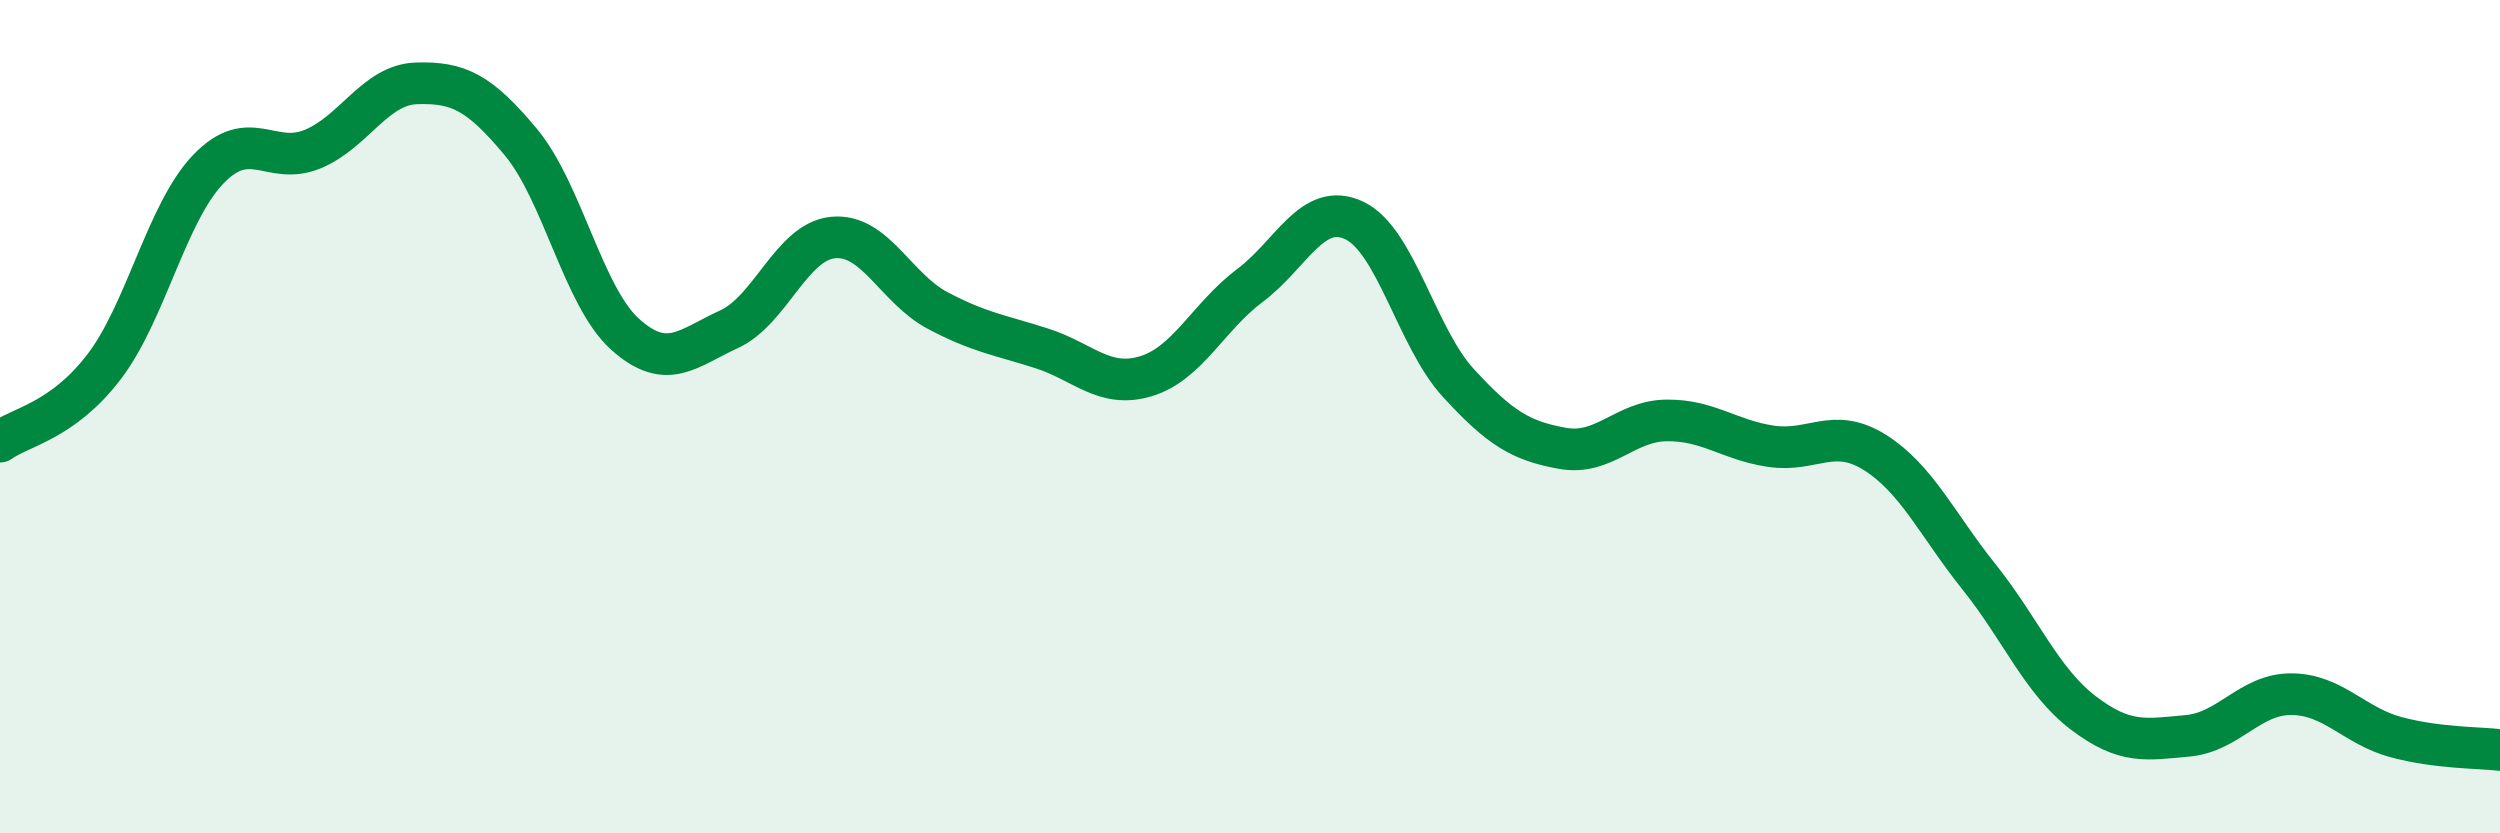
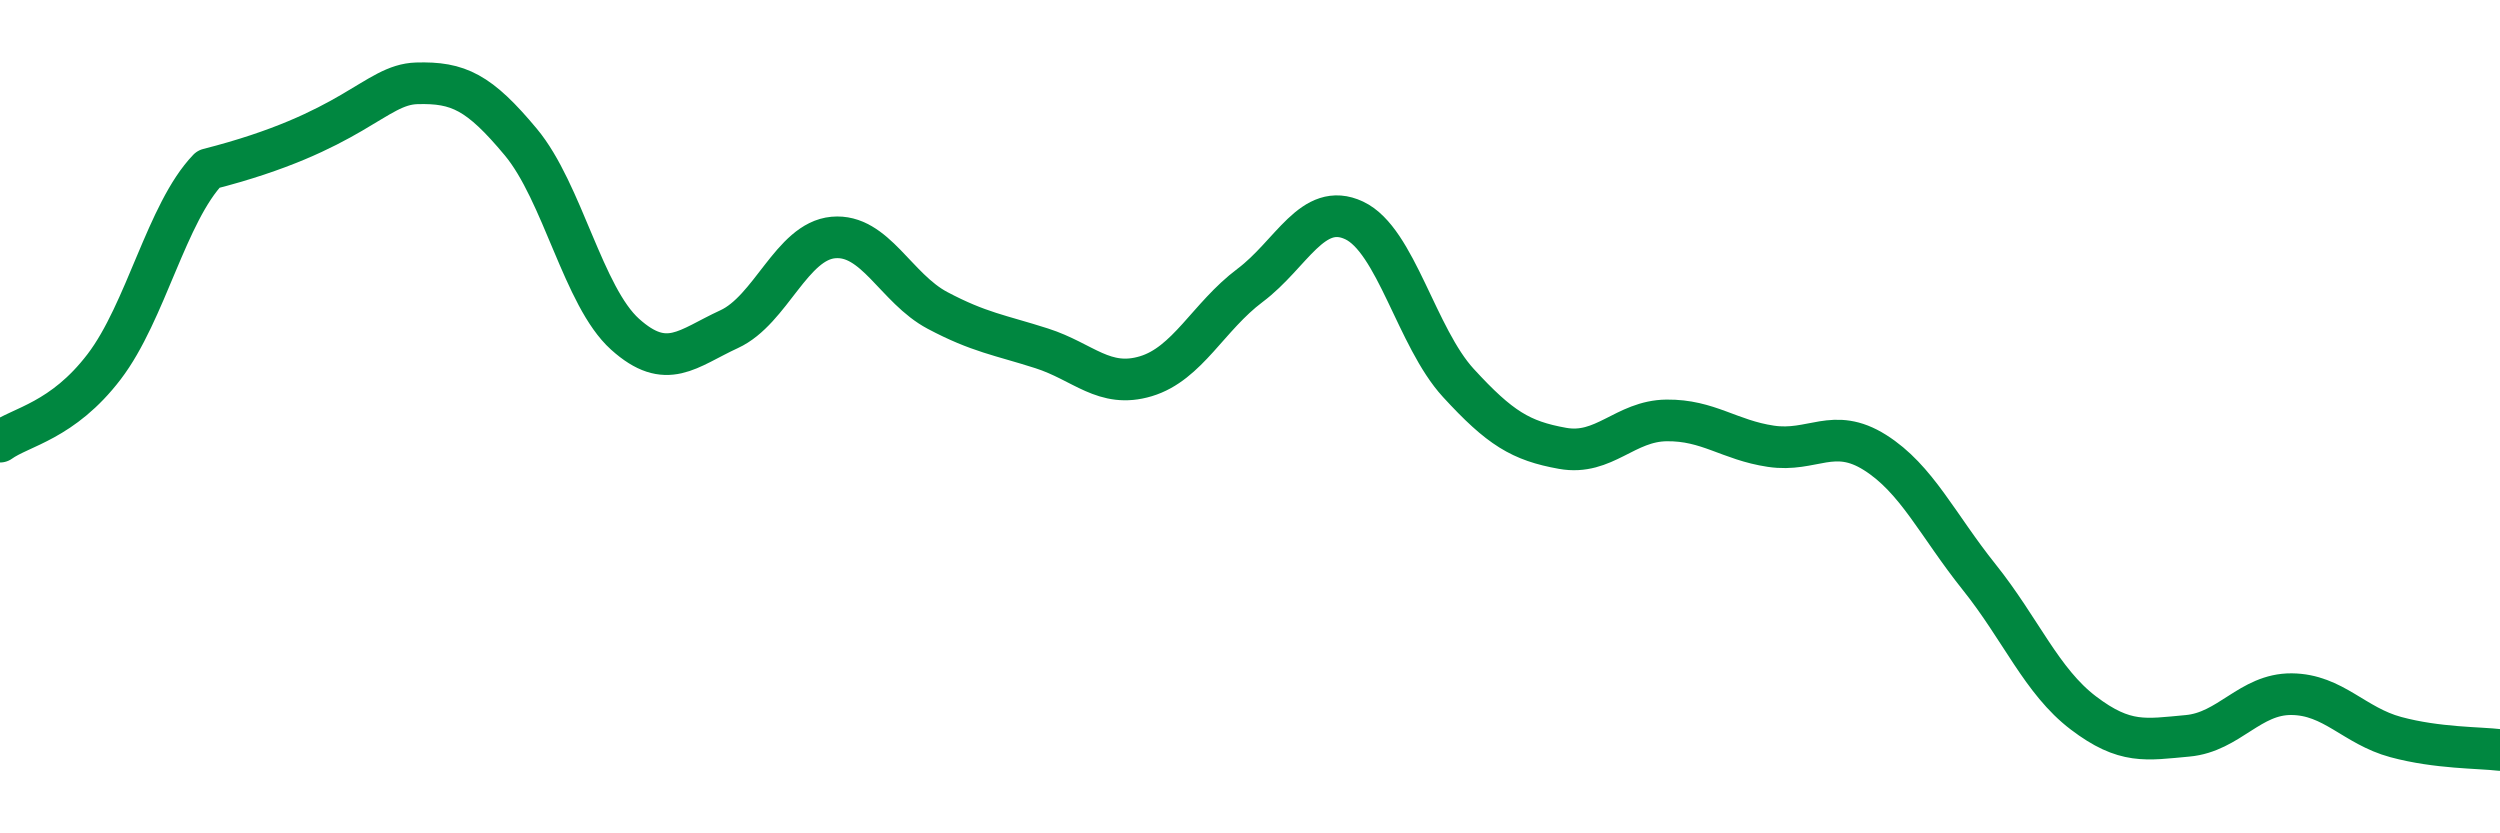
<svg xmlns="http://www.w3.org/2000/svg" width="60" height="20" viewBox="0 0 60 20">
-   <path d="M 0,10.6 C 0.5,10.24 1.5,10.11 2.5,8.8 C 3.5,7.49 4,5.1 5,4.06 C 6,3.02 6.5,3.99 7.5,3.58 C 8.5,3.17 9,2.03 10,2 C 11,1.97 11.5,2.21 12.5,3.41 C 13.5,4.61 14,7.12 15,8.02 C 16,8.92 16.5,8.36 17.5,7.9 C 18.5,7.44 19,5.79 20,5.7 C 21,5.61 21.5,6.92 22.5,7.45 C 23.5,7.98 24,8.04 25,8.36 C 26,8.68 26.5,9.33 27.5,9.03 C 28.5,8.73 29,7.6 30,6.85 C 31,6.1 31.5,4.82 32.5,5.29 C 33.5,5.76 34,8.1 35,9.19 C 36,10.28 36.5,10.58 37.5,10.76 C 38.5,10.94 39,10.1 40,10.09 C 41,10.08 41.5,10.56 42.5,10.71 C 43.5,10.86 44,10.23 45,10.86 C 46,11.49 46.5,12.6 47.5,13.85 C 48.5,15.1 49,16.35 50,17.11 C 51,17.87 51.5,17.75 52.5,17.66 C 53.5,17.57 54,16.65 55,16.66 C 56,16.67 56.5,17.42 57.5,17.69 C 58.5,17.96 59.5,17.94 60,18L60 20L0 20Z" fill="#008740" opacity="0.1" stroke-linecap="round" stroke-linejoin="round" />
-   <path d="M 0,10.6 C 0.5,10.24 1.5,10.11 2.5,8.8 C 3.5,7.49 4,5.1 5,4.06 C 6,3.02 6.5,3.99 7.5,3.58 C 8.5,3.17 9,2.03 10,2 C 11,1.97 11.5,2.21 12.5,3.41 C 13.5,4.61 14,7.12 15,8.02 C 16,8.92 16.5,8.36 17.5,7.9 C 18.5,7.44 19,5.79 20,5.7 C 21,5.61 21.5,6.92 22.5,7.45 C 23.5,7.98 24,8.04 25,8.36 C 26,8.68 26.5,9.33 27.5,9.03 C 28.5,8.73 29,7.6 30,6.85 C 31,6.1 31.5,4.82 32.5,5.29 C 33.5,5.76 34,8.1 35,9.19 C 36,10.28 36.5,10.58 37.5,10.76 C 38.5,10.94 39,10.1 40,10.09 C 41,10.08 41.5,10.56 42.5,10.71 C 43.5,10.86 44,10.23 45,10.86 C 46,11.49 46.5,12.6 47.5,13.85 C 48.5,15.1 49,16.35 50,17.11 C 51,17.87 51.5,17.75 52.5,17.66 C 53.5,17.57 54,16.65 55,16.66 C 56,16.67 56.5,17.42 57.5,17.69 C 58.5,17.96 59.5,17.94 60,18" stroke="#008740" stroke-width="1" fill="none" stroke-linecap="round" stroke-linejoin="round" />
+   <path d="M 0,10.6 C 0.5,10.24 1.5,10.11 2.5,8.8 C 3.5,7.49 4,5.1 5,4.06 C 8.5,3.17 9,2.03 10,2 C 11,1.97 11.5,2.21 12.5,3.41 C 13.5,4.61 14,7.12 15,8.02 C 16,8.92 16.5,8.36 17.5,7.9 C 18.5,7.44 19,5.79 20,5.7 C 21,5.61 21.5,6.92 22.5,7.45 C 23.5,7.98 24,8.04 25,8.36 C 26,8.68 26.5,9.33 27.5,9.03 C 28.5,8.73 29,7.6 30,6.85 C 31,6.1 31.5,4.82 32.5,5.29 C 33.5,5.76 34,8.1 35,9.19 C 36,10.28 36.5,10.58 37.5,10.76 C 38.5,10.94 39,10.1 40,10.09 C 41,10.08 41.5,10.56 42.5,10.71 C 43.5,10.86 44,10.23 45,10.86 C 46,11.49 46.5,12.6 47.5,13.85 C 48.5,15.1 49,16.35 50,17.11 C 51,17.87 51.5,17.75 52.5,17.66 C 53.5,17.57 54,16.65 55,16.66 C 56,16.67 56.5,17.42 57.5,17.69 C 58.5,17.96 59.5,17.94 60,18" stroke="#008740" stroke-width="1" fill="none" stroke-linecap="round" stroke-linejoin="round" />
</svg>